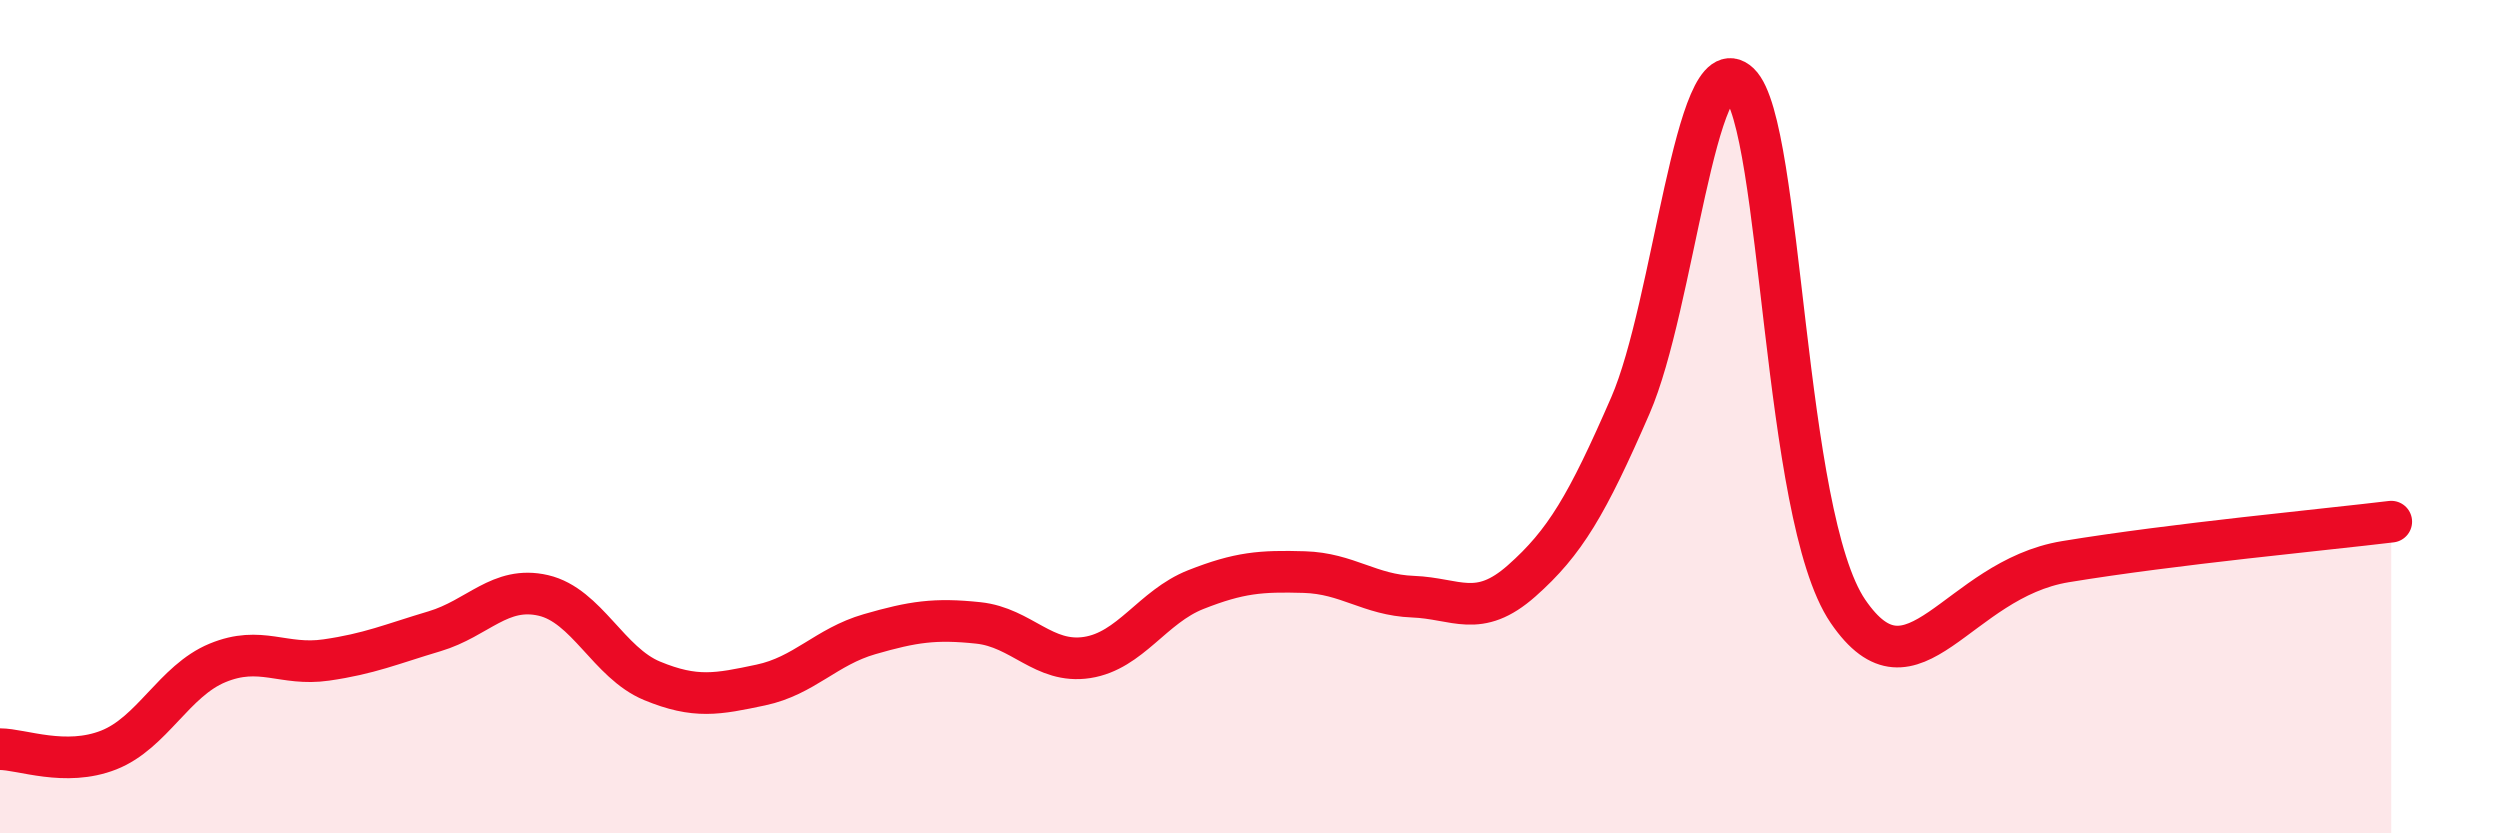
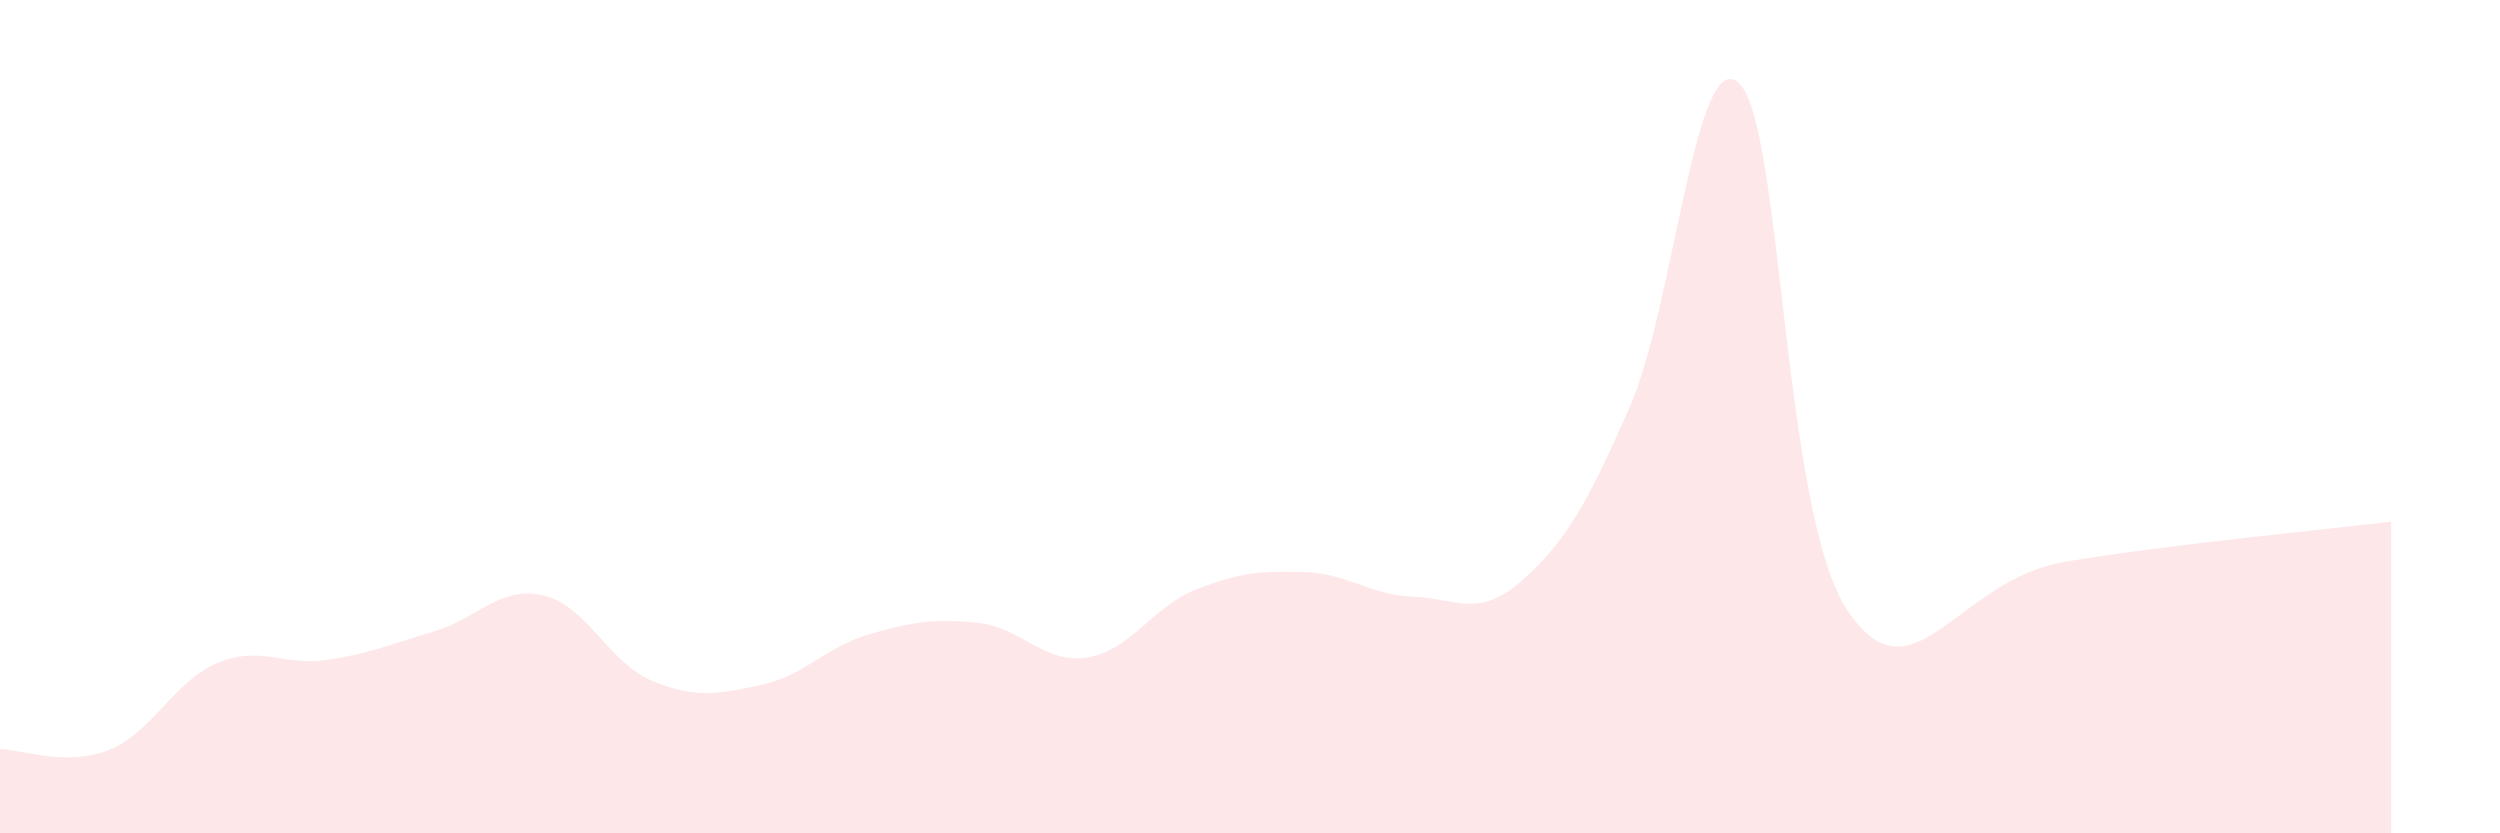
<svg xmlns="http://www.w3.org/2000/svg" width="60" height="20" viewBox="0 0 60 20">
  <path d="M 0,17.98 C 0.52,17.98 1.57,18.41 2.61,18 C 3.65,17.59 4.18,16.34 5.22,15.91 C 6.26,15.48 6.79,15.99 7.83,15.84 C 8.87,15.69 9.39,15.46 10.43,15.15 C 11.47,14.84 12,14.05 13.04,14.29 C 14.08,14.53 14.61,15.91 15.65,16.34 C 16.69,16.77 17.22,16.66 18.26,16.44 C 19.3,16.22 19.83,15.52 20.87,15.22 C 21.91,14.92 22.44,14.84 23.48,14.95 C 24.52,15.06 25.05,15.94 26.09,15.78 C 27.13,15.62 27.66,14.56 28.7,14.15 C 29.74,13.74 30.26,13.7 31.3,13.73 C 32.34,13.76 32.87,14.28 33.91,14.32 C 34.95,14.36 35.48,14.86 36.52,13.94 C 37.56,13.02 38.09,12.12 39.13,9.73 C 40.17,7.34 40.7,1.01 41.74,2 C 42.78,2.99 42.78,12.37 44.35,14.67 C 45.92,16.97 46.96,13.91 49.57,13.48 C 52.18,13.05 55.83,12.71 57.39,12.52L57.39 20L0 20Z" fill="#EB0A25" opacity="0.1" stroke-linecap="round" stroke-linejoin="round" />
-   <path d="M 0,17.98 C 0.52,17.98 1.57,18.41 2.61,18 C 3.65,17.59 4.18,16.34 5.22,15.91 C 6.26,15.48 6.79,15.99 7.83,15.84 C 8.87,15.69 9.39,15.46 10.43,15.15 C 11.47,14.84 12,14.05 13.04,14.29 C 14.08,14.53 14.61,15.91 15.65,16.34 C 16.69,16.77 17.22,16.66 18.26,16.44 C 19.3,16.22 19.83,15.52 20.87,15.22 C 21.91,14.92 22.44,14.84 23.48,14.95 C 24.52,15.06 25.05,15.94 26.09,15.78 C 27.13,15.62 27.66,14.56 28.7,14.15 C 29.74,13.74 30.26,13.7 31.3,13.73 C 32.34,13.76 32.87,14.28 33.91,14.32 C 34.95,14.36 35.48,14.86 36.52,13.94 C 37.56,13.02 38.09,12.12 39.13,9.73 C 40.17,7.34 40.7,1.01 41.74,2 C 42.78,2.99 42.78,12.37 44.35,14.67 C 45.92,16.97 46.96,13.91 49.57,13.48 C 52.18,13.05 55.83,12.71 57.39,12.52" stroke="#EB0A25" stroke-width="1" fill="none" stroke-linecap="round" stroke-linejoin="round" />
</svg>